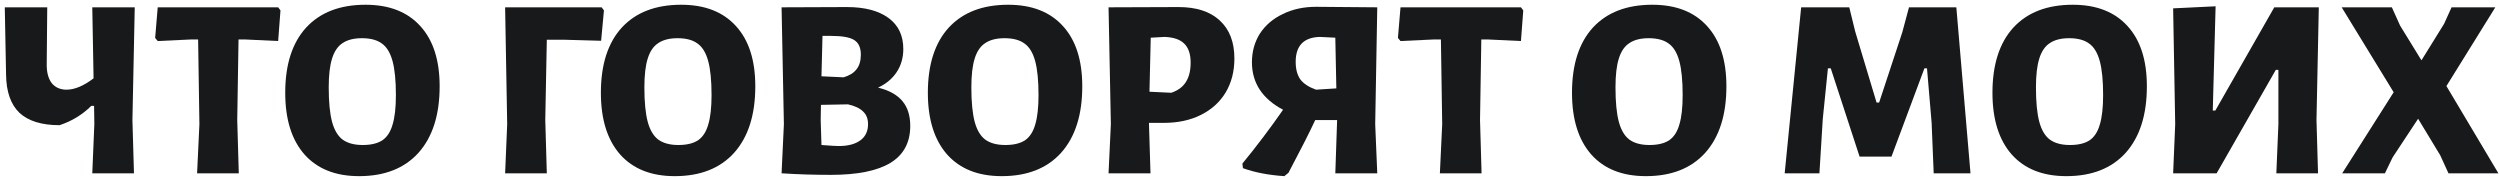
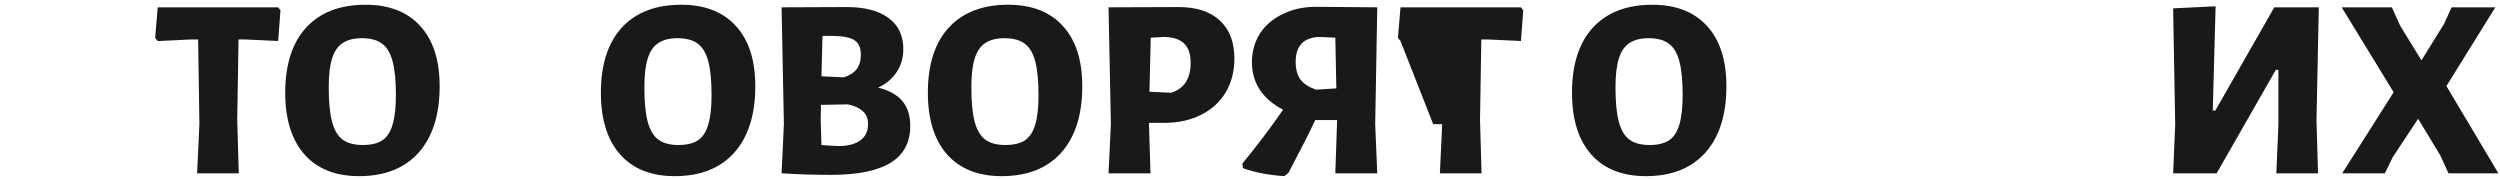
<svg xmlns="http://www.w3.org/2000/svg" width="476" height="34" viewBox="0 0 476 34" fill="none">
-   <path d="M25.214 22.856L25.508 32.999H17.57L17.962 23.64L17.913 20.161H17.374C15.708 21.827 13.699 23.052 11.347 23.836C7.95 23.836 5.402 23.052 3.703 21.484C2.037 19.884 1.188 17.45 1.155 14.183L0.91 1.394H8.995L8.897 12.125C8.864 13.693 9.175 14.918 9.828 15.8C10.514 16.65 11.461 17.074 12.67 17.074C14.206 17.074 15.921 16.356 17.815 14.918L17.57 1.394H25.655L25.214 22.856Z" fill="#17191B" />
  <path d="M53.403 1.982L52.962 7.813L46.788 7.519H45.416L45.171 22.856L45.465 32.999H37.527L37.968 23.64L37.723 7.519H36.253L30.03 7.813L29.54 7.225L30.03 1.394H52.962L53.403 1.982Z" fill="#17191B" />
  <path d="M69.596 0.904C74.104 0.904 77.583 2.26 80.033 4.971C82.483 7.65 83.708 11.472 83.708 16.437C83.708 21.86 82.369 26.074 79.69 29.079C77.011 32.052 73.238 33.538 68.371 33.538C63.896 33.538 60.433 32.166 57.983 29.422C55.533 26.646 54.308 22.726 54.308 17.662C54.308 12.305 55.631 8.173 58.277 5.265C60.956 2.358 64.729 0.904 69.596 0.904ZM68.91 7.274C67.375 7.274 66.15 7.585 65.235 8.205C64.32 8.793 63.651 9.773 63.226 11.145C62.801 12.485 62.589 14.314 62.589 16.633C62.589 19.41 62.801 21.599 63.226 23.199C63.651 24.767 64.32 25.894 65.235 26.58C66.182 27.266 67.456 27.609 69.057 27.609C70.625 27.609 71.866 27.315 72.781 26.727C73.696 26.107 74.349 25.11 74.741 23.738C75.166 22.366 75.378 20.488 75.378 18.103C75.378 15.359 75.166 13.203 74.741 11.635C74.316 10.067 73.647 8.957 72.732 8.303C71.817 7.617 70.543 7.274 68.91 7.274Z" fill="#17191B" />
-   <path d="M114.992 1.982L114.453 7.764L107.495 7.568H104.114L103.82 22.856L104.114 32.999H96.176L96.568 23.64L96.176 1.394H114.551L114.992 1.982Z" fill="#17191B" />
  <path d="M129.697 0.904C134.205 0.904 137.684 2.26 140.134 4.971C142.584 7.65 143.809 11.472 143.809 16.437C143.809 21.86 142.47 26.074 139.791 29.079C137.113 32.052 133.34 33.538 128.472 33.538C123.997 33.538 120.534 32.166 118.084 29.422C115.634 26.646 114.409 22.726 114.409 17.662C114.409 12.305 115.732 8.173 118.378 5.265C121.057 2.358 124.83 0.904 129.697 0.904ZM129.011 7.274C127.476 7.274 126.251 7.585 125.336 8.205C124.422 8.793 123.752 9.773 123.327 11.145C122.903 12.485 122.69 14.314 122.69 16.633C122.69 19.41 122.903 21.599 123.327 23.199C123.752 24.767 124.422 25.894 125.336 26.58C126.284 27.266 127.558 27.609 129.158 27.609C130.726 27.609 131.968 27.315 132.882 26.727C133.797 26.107 134.45 25.11 134.842 23.738C135.267 22.366 135.479 20.488 135.479 18.103C135.479 15.359 135.267 13.203 134.842 11.635C134.418 10.067 133.748 8.957 132.833 8.303C131.919 7.617 130.645 7.274 129.011 7.274Z" fill="#17191B" />
  <path d="M167.187 16.682C169.31 17.205 170.862 18.071 171.842 19.279C172.822 20.455 173.312 22.023 173.312 23.983C173.312 27.152 172.038 29.504 169.49 31.039C166.974 32.542 163.218 33.293 158.22 33.293C154.953 33.293 151.833 33.195 148.861 32.999H148.812L149.253 23.64L148.812 1.394L161.258 1.345C164.622 1.345 167.252 2.031 169.147 3.403C171.041 4.775 171.989 6.752 171.989 9.332C171.989 10.998 171.564 12.468 170.715 13.742C169.898 14.984 168.722 15.964 167.187 16.682ZM163.904 10.41C163.904 9.071 163.479 8.14 162.63 7.617C161.813 7.095 160.327 6.833 158.171 6.833H156.603L156.407 14.526L160.621 14.722C161.731 14.396 162.548 13.889 163.071 13.203C163.626 12.517 163.904 11.586 163.904 10.41ZM159.69 27.805C161.454 27.805 162.826 27.446 163.806 26.727C164.786 26.009 165.276 24.98 165.276 23.64C165.276 22.628 164.965 21.827 164.345 21.239C163.724 20.619 162.76 20.161 161.454 19.867L156.309 19.965L156.26 22.856L156.407 27.609C158.105 27.74 159.2 27.805 159.69 27.805Z" fill="#17191B" />
  <path d="M191.952 0.904C196.46 0.904 199.939 2.26 202.389 4.971C204.839 7.65 206.064 11.472 206.064 16.437C206.064 21.86 204.725 26.074 202.046 29.079C199.368 32.052 195.595 33.538 190.727 33.538C186.252 33.538 182.789 32.166 180.339 29.422C177.889 26.646 176.664 22.726 176.664 17.662C176.664 12.305 177.987 8.173 180.633 5.265C183.312 2.358 187.085 0.904 191.952 0.904ZM191.266 7.274C189.731 7.274 188.506 7.585 187.591 8.205C186.677 8.793 186.007 9.773 185.582 11.145C185.158 12.485 184.945 14.314 184.945 16.633C184.945 19.41 185.158 21.599 185.582 23.199C186.007 24.767 186.677 25.894 187.591 26.58C188.539 27.266 189.813 27.609 191.413 27.609C192.981 27.609 194.223 27.315 195.137 26.727C196.052 26.107 196.705 25.11 197.097 23.738C197.522 22.366 197.734 20.488 197.734 18.103C197.734 15.359 197.522 13.203 197.097 11.635C196.673 10.067 196.003 8.957 195.088 8.303C194.174 7.617 192.9 7.274 191.266 7.274Z" fill="#17191B" />
  <path d="M224.395 1.345C227.792 1.345 230.405 2.195 232.235 3.893C234.097 5.592 235.028 8.009 235.028 11.145C235.028 13.595 234.472 15.751 233.362 17.613C232.251 19.443 230.683 20.864 228.658 21.876C226.632 22.889 224.28 23.395 221.602 23.395H218.76L219.054 32.999H211.067L211.508 23.64L211.067 1.394L224.395 1.345ZM223.023 17.662C224.264 17.238 225.179 16.568 225.767 15.653C226.387 14.706 226.698 13.465 226.698 11.929C226.698 10.296 226.289 9.087 225.473 8.303C224.689 7.519 223.447 7.095 221.749 7.029L219.103 7.176L218.858 17.466L223.023 17.662Z" fill="#17191B" />
  <path d="M261.839 23.64L262.231 32.999H254.244L254.587 22.856H250.422C249.377 25.11 247.678 28.459 245.326 32.901L244.542 33.538C241.537 33.342 238.907 32.836 236.653 32.019L236.555 31.137C239.168 27.969 241.749 24.555 244.297 20.896C242.37 19.884 240.9 18.626 239.887 17.123C238.874 15.588 238.368 13.84 238.368 11.88C238.368 9.822 238.874 7.993 239.887 6.392C240.932 4.792 242.386 3.55 244.248 2.668C246.11 1.754 248.217 1.296 250.569 1.296L262.231 1.394L261.839 23.64ZM254.44 16.829L254.244 7.176L251.255 7.029C248.217 7.127 246.698 8.712 246.698 11.782C246.698 13.154 246.992 14.265 247.58 15.114C248.201 15.931 249.197 16.584 250.569 17.074L254.44 16.829Z" fill="#17191B" />
-   <path d="M290.029 1.982L289.588 7.813L283.414 7.519H282.042L281.797 22.856L282.091 32.999H274.153L274.594 23.64L274.349 7.519H272.879L266.656 7.813L266.166 7.225L266.656 1.394H289.588L290.029 1.982Z" fill="#17191B" />
+   <path d="M290.029 1.982L289.588 7.813L283.414 7.519H282.042L281.797 22.856L282.091 32.999H274.153L274.594 23.64H272.879L266.656 7.813L266.166 7.225L266.656 1.394H289.588L290.029 1.982Z" fill="#17191B" />
  <path d="M314.596 0.904C319.104 0.904 322.583 2.26 325.033 4.971C327.483 7.65 328.708 11.472 328.708 16.437C328.708 21.86 327.369 26.074 324.69 29.079C322.011 32.052 318.238 33.538 313.371 33.538C308.896 33.538 305.433 32.166 302.983 29.422C300.533 26.646 299.308 22.726 299.308 17.662C299.308 12.305 300.631 8.173 303.277 5.265C305.956 2.358 309.729 0.904 314.596 0.904ZM313.91 7.274C312.375 7.274 311.15 7.585 310.235 8.205C309.32 8.793 308.651 9.773 308.226 11.145C307.801 12.485 307.589 14.314 307.589 16.633C307.589 19.41 307.801 21.599 308.226 23.199C308.651 24.767 309.32 25.894 310.235 26.58C311.182 27.266 312.456 27.609 314.057 27.609C315.625 27.609 316.866 27.315 317.781 26.727C318.696 26.107 319.349 25.11 319.741 23.738C320.166 22.366 320.378 20.488 320.378 18.103C320.378 15.359 320.166 13.203 319.741 11.635C319.316 10.067 318.647 8.957 317.732 8.303C316.817 7.617 315.543 7.274 313.91 7.274Z" fill="#17191B" />
-   <path d="M375.182 32.999H368.175L367.783 23.395L366.901 13.007H366.411L360.139 29.814H354.063L348.575 13.007H348.036L347.056 22.66L346.419 32.999H339.804L342.94 1.394H352.103L353.23 6L357.297 19.524H357.787L362.197 6.147L363.471 1.394H372.487L375.182 32.999Z" fill="#17191B" />
-   <path d="M394.652 0.904C399.16 0.904 402.639 2.26 405.089 4.971C407.539 7.65 408.764 11.472 408.764 16.437C408.764 21.86 407.424 26.074 404.746 29.079C402.067 32.052 398.294 33.538 393.427 33.538C388.951 33.538 385.489 32.166 383.039 29.422C380.589 26.646 379.364 22.726 379.364 17.662C379.364 12.305 380.687 8.173 383.333 5.265C386.011 2.358 389.784 0.904 394.652 0.904ZM393.966 7.274C392.43 7.274 391.205 7.585 390.291 8.205C389.376 8.793 388.706 9.773 388.282 11.145C387.857 12.485 387.645 14.314 387.645 16.633C387.645 19.41 387.857 21.599 388.282 23.199C388.706 24.767 389.376 25.894 390.291 26.58C391.238 27.266 392.512 27.609 394.113 27.609C395.681 27.609 396.922 27.315 397.837 26.727C398.751 26.107 399.405 25.11 399.797 23.738C400.221 22.366 400.434 20.488 400.434 18.103C400.434 15.359 400.221 13.203 399.797 11.635C399.372 10.067 398.702 8.957 397.788 8.303C396.873 7.617 395.599 7.274 393.966 7.274Z" fill="#17191B" />
  <path d="M414.158 23.64L413.766 1.59L421.851 1.198L421.312 21.043H421.802L433.023 1.394H441.5L441.059 22.856L441.353 32.999H433.415L433.807 23.64V13.301H433.317L422.047 32.999H413.766L414.158 23.64Z" fill="#17191B" />
  <path d="M465.798 16.388L475.696 32.999H466.19L464.622 29.569L460.408 22.611L455.557 29.961L454.087 32.999H445.953L455.753 17.564L445.855 1.394H455.41L456.978 4.873L461.045 11.488L465.357 4.53L466.778 1.394H475.108L465.798 16.388Z" fill="#17191B" />
</svg>